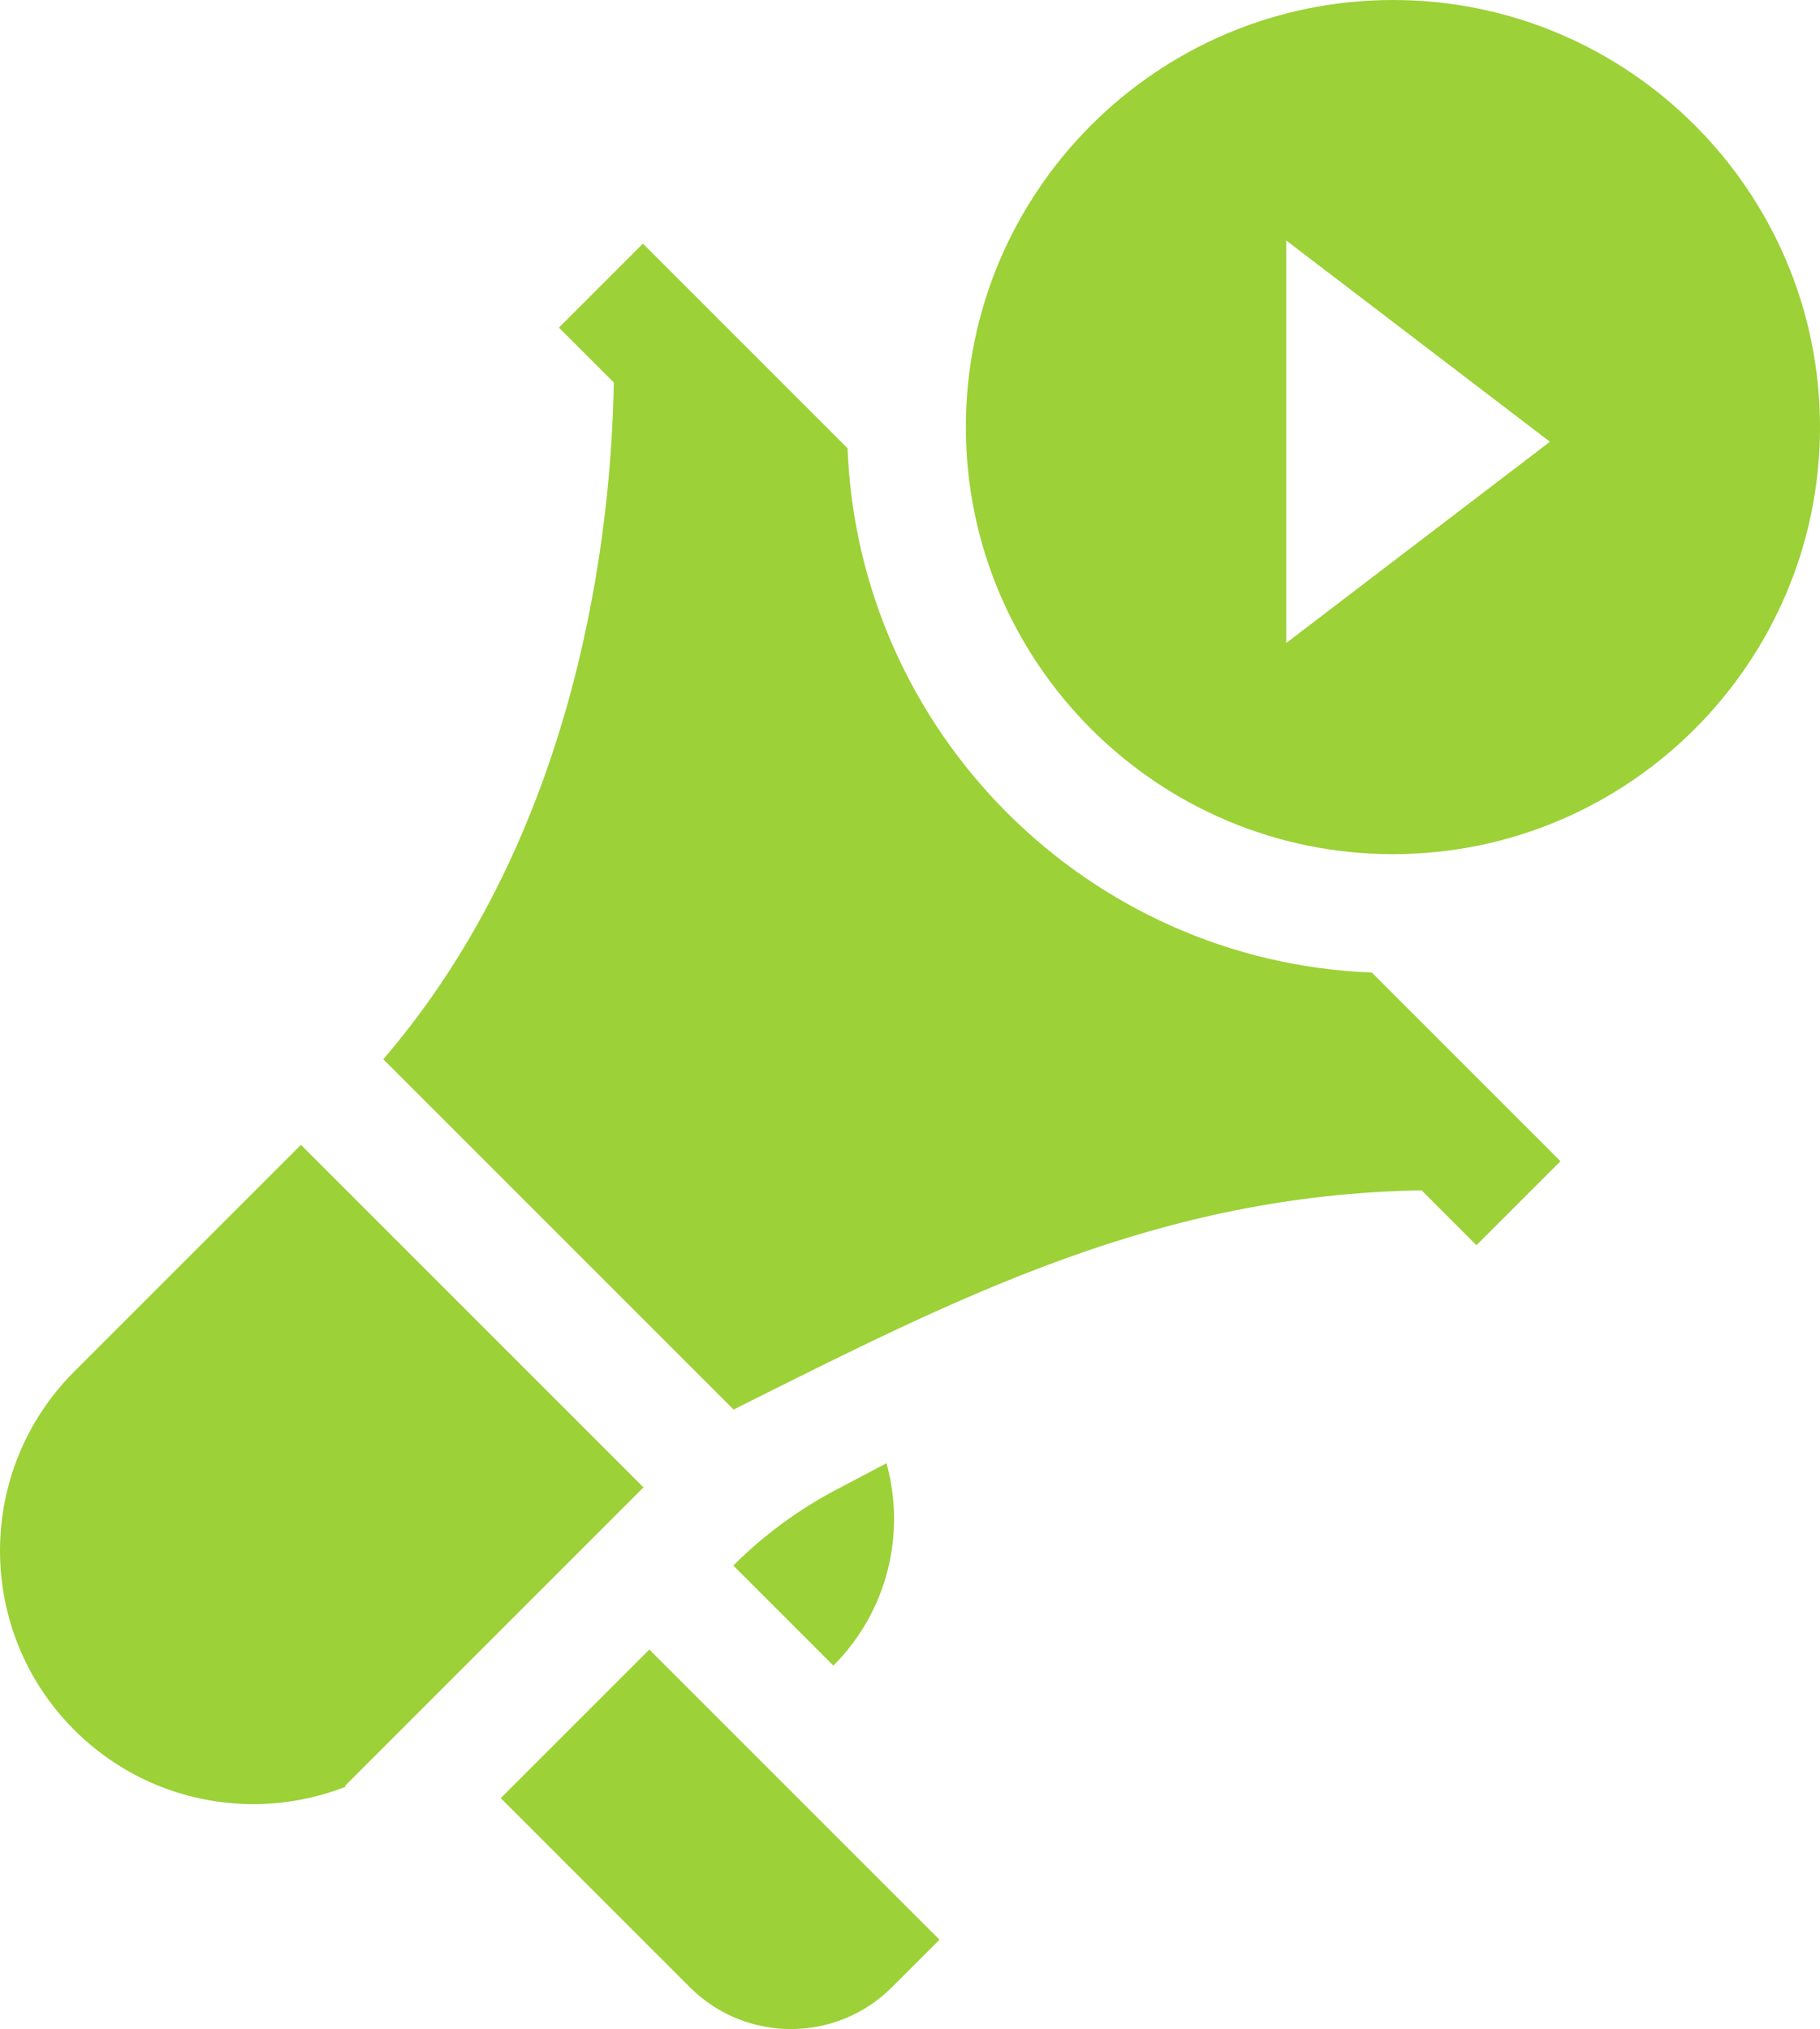
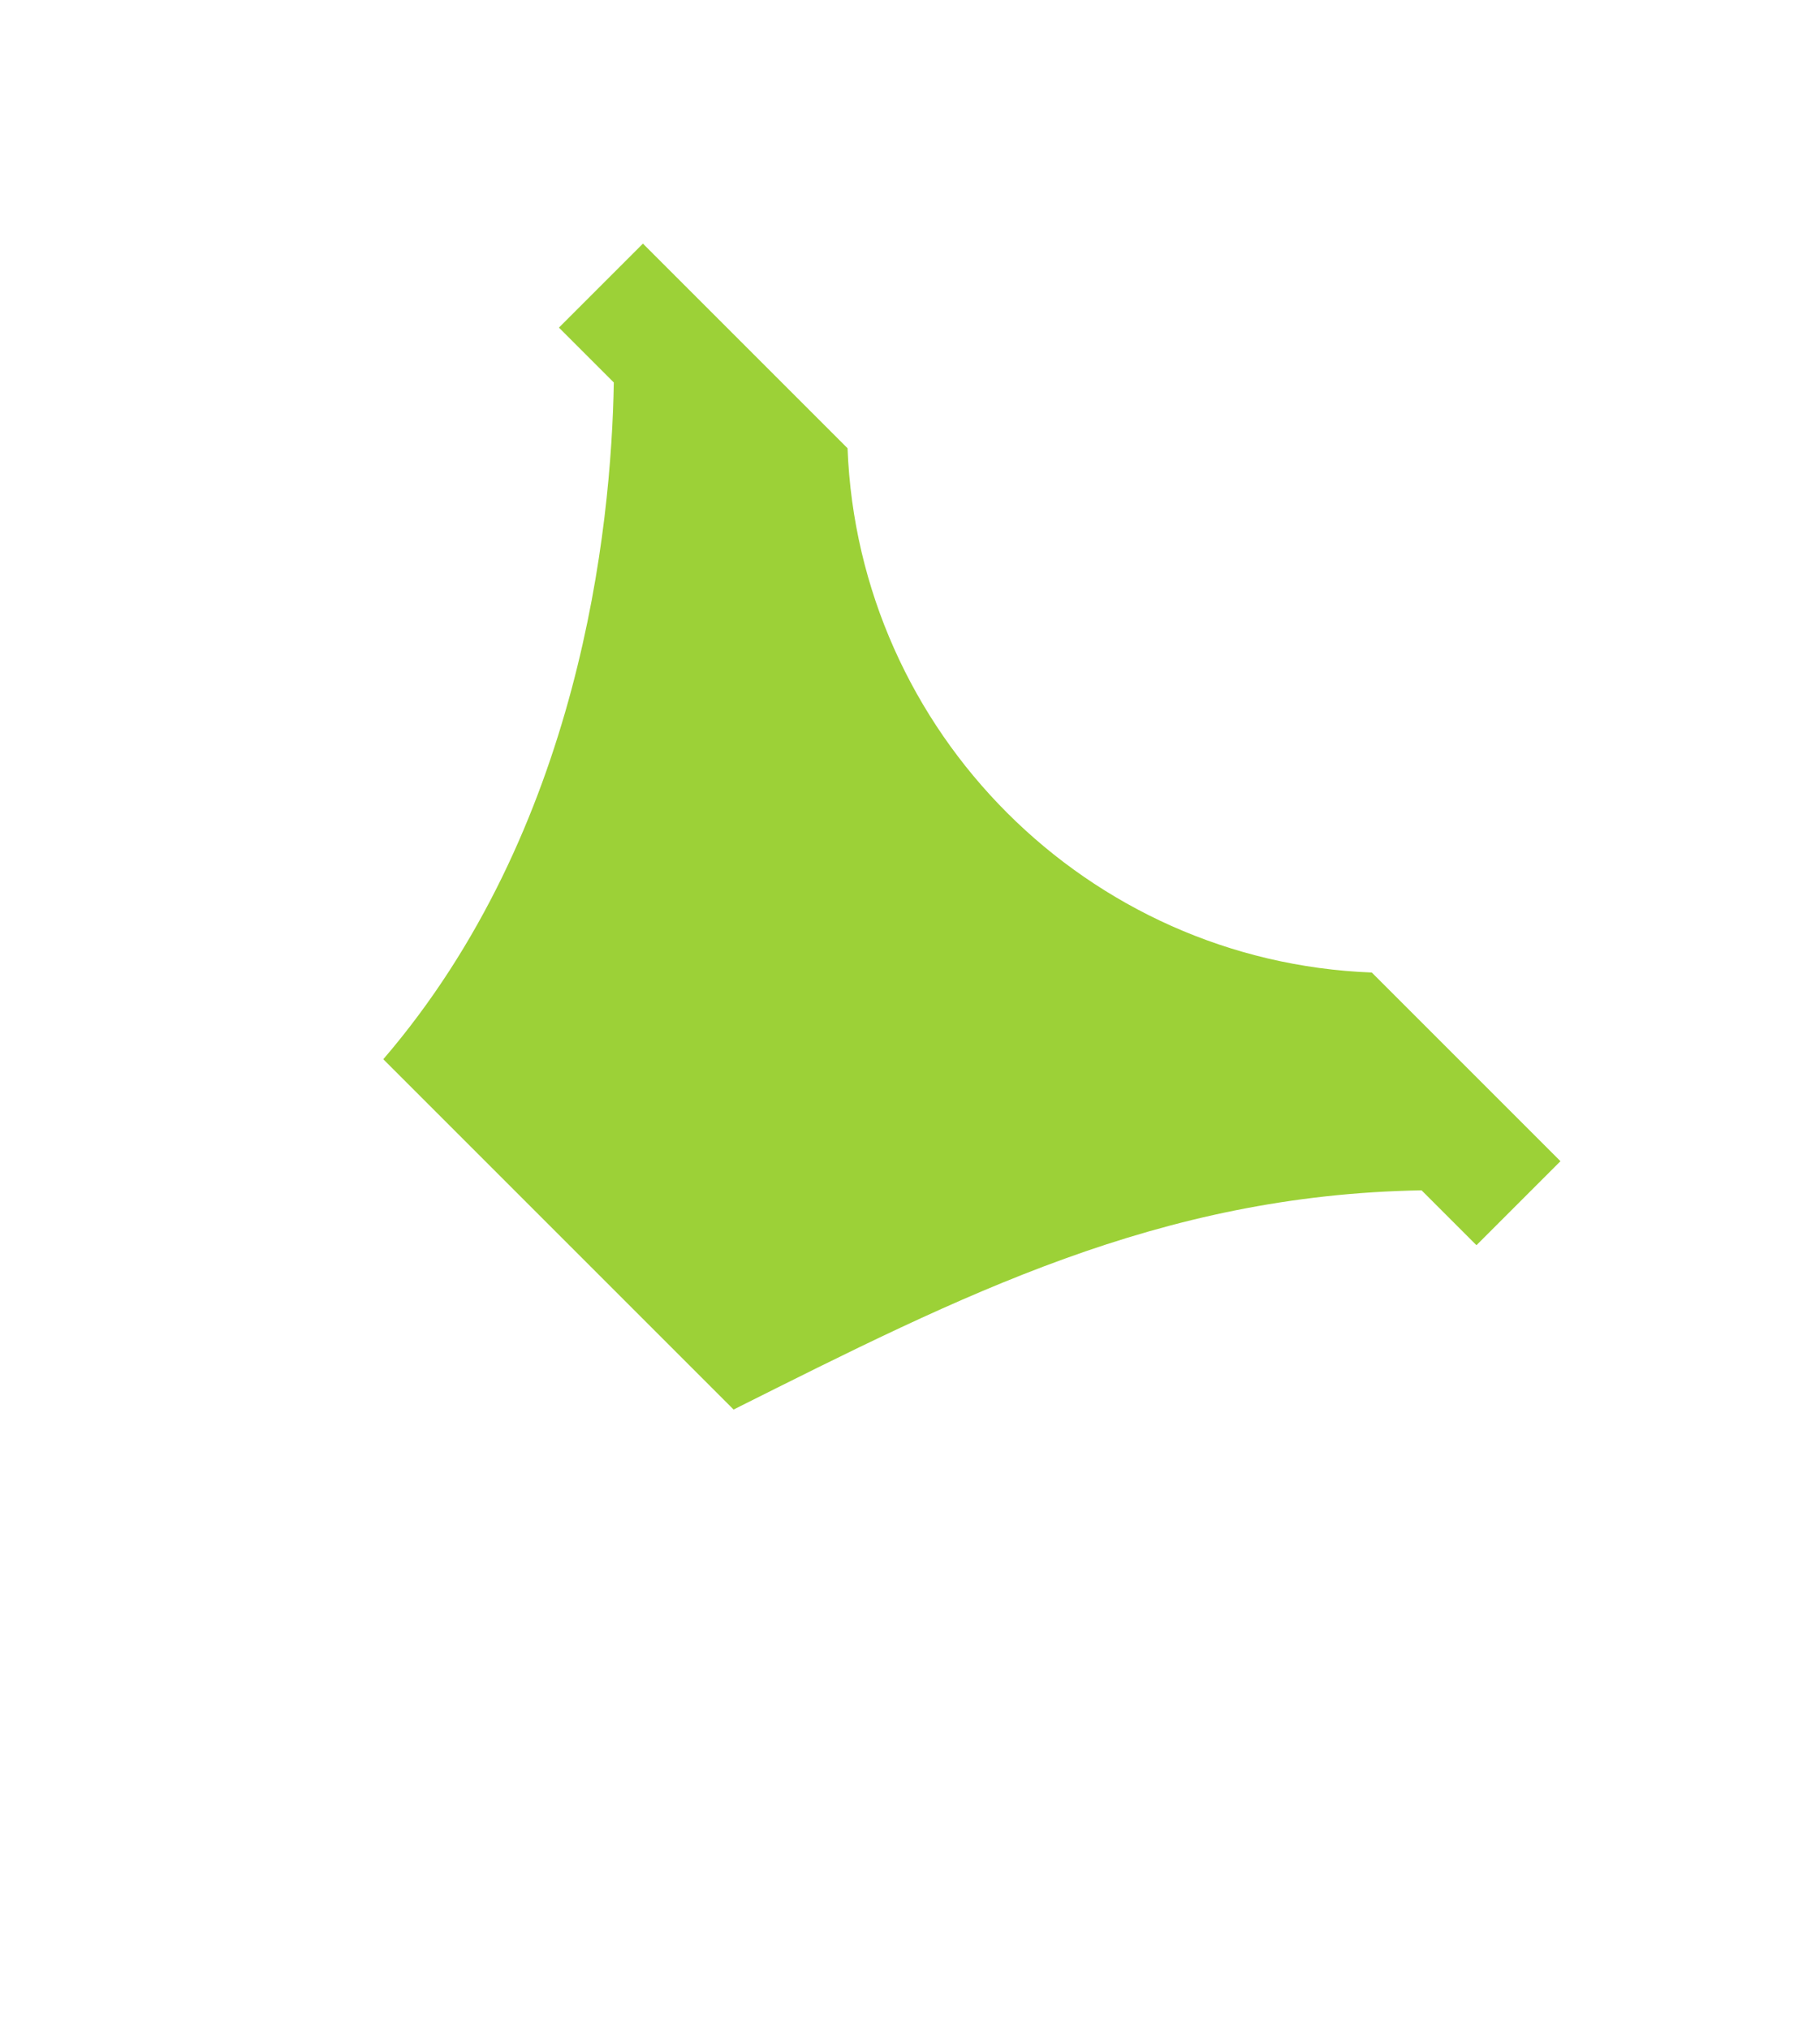
<svg xmlns="http://www.w3.org/2000/svg" id="Layer_1" viewBox="0 0 50.854 56.693">
-   <path d="M17.98,41.559l-9.571-9.571-6.335,6.335c-2.765,2.765-2.765,7.247,0,10.012,1.382,1.382,3.194,2.074,5.006,2.074.877,0,1.753-.163,2.581-.487l-.022-.022,8.341-8.341Z" fill="#9cd137" />
-   <path d="M38.921,0c-6.58,0-11.933,5.353-11.933,11.933s5.353,11.933,11.933,11.933,11.933-5.353,11.933-11.933S45.501,0,38.921,0ZM35.939,17.967V6.719l7.369,5.624-7.369,5.624Z" fill="#9cd137" />
  <path d="M23.682,12.524l-5.717-5.717-2.347,2.347,1.533,1.533c-.07,4.07-.938,12.503-6.441,18.909l9.788,9.788c6.38-3.195,11.874-6,19.224-6.125l1.533,1.533,2.347-2.347-5.272-5.272c-7.941-.304-14.344-6.708-14.648-14.648Z" fill="#9cd137" />
-   <path d="M13.991,50.241l5.282,5.282c1.561,1.561,4.091,1.561,5.652,0l1.326-1.326-8.107-8.107-4.152,4.152Z" fill="#9cd137" />
-   <path d="M24.77,40.884l-1.411.744c-1.057.557-2.024,1.27-2.869,2.115l2.796,2.795c1.53-1.532,2.024-3.706,1.484-5.654Z" fill="#9cd137" />
</svg>